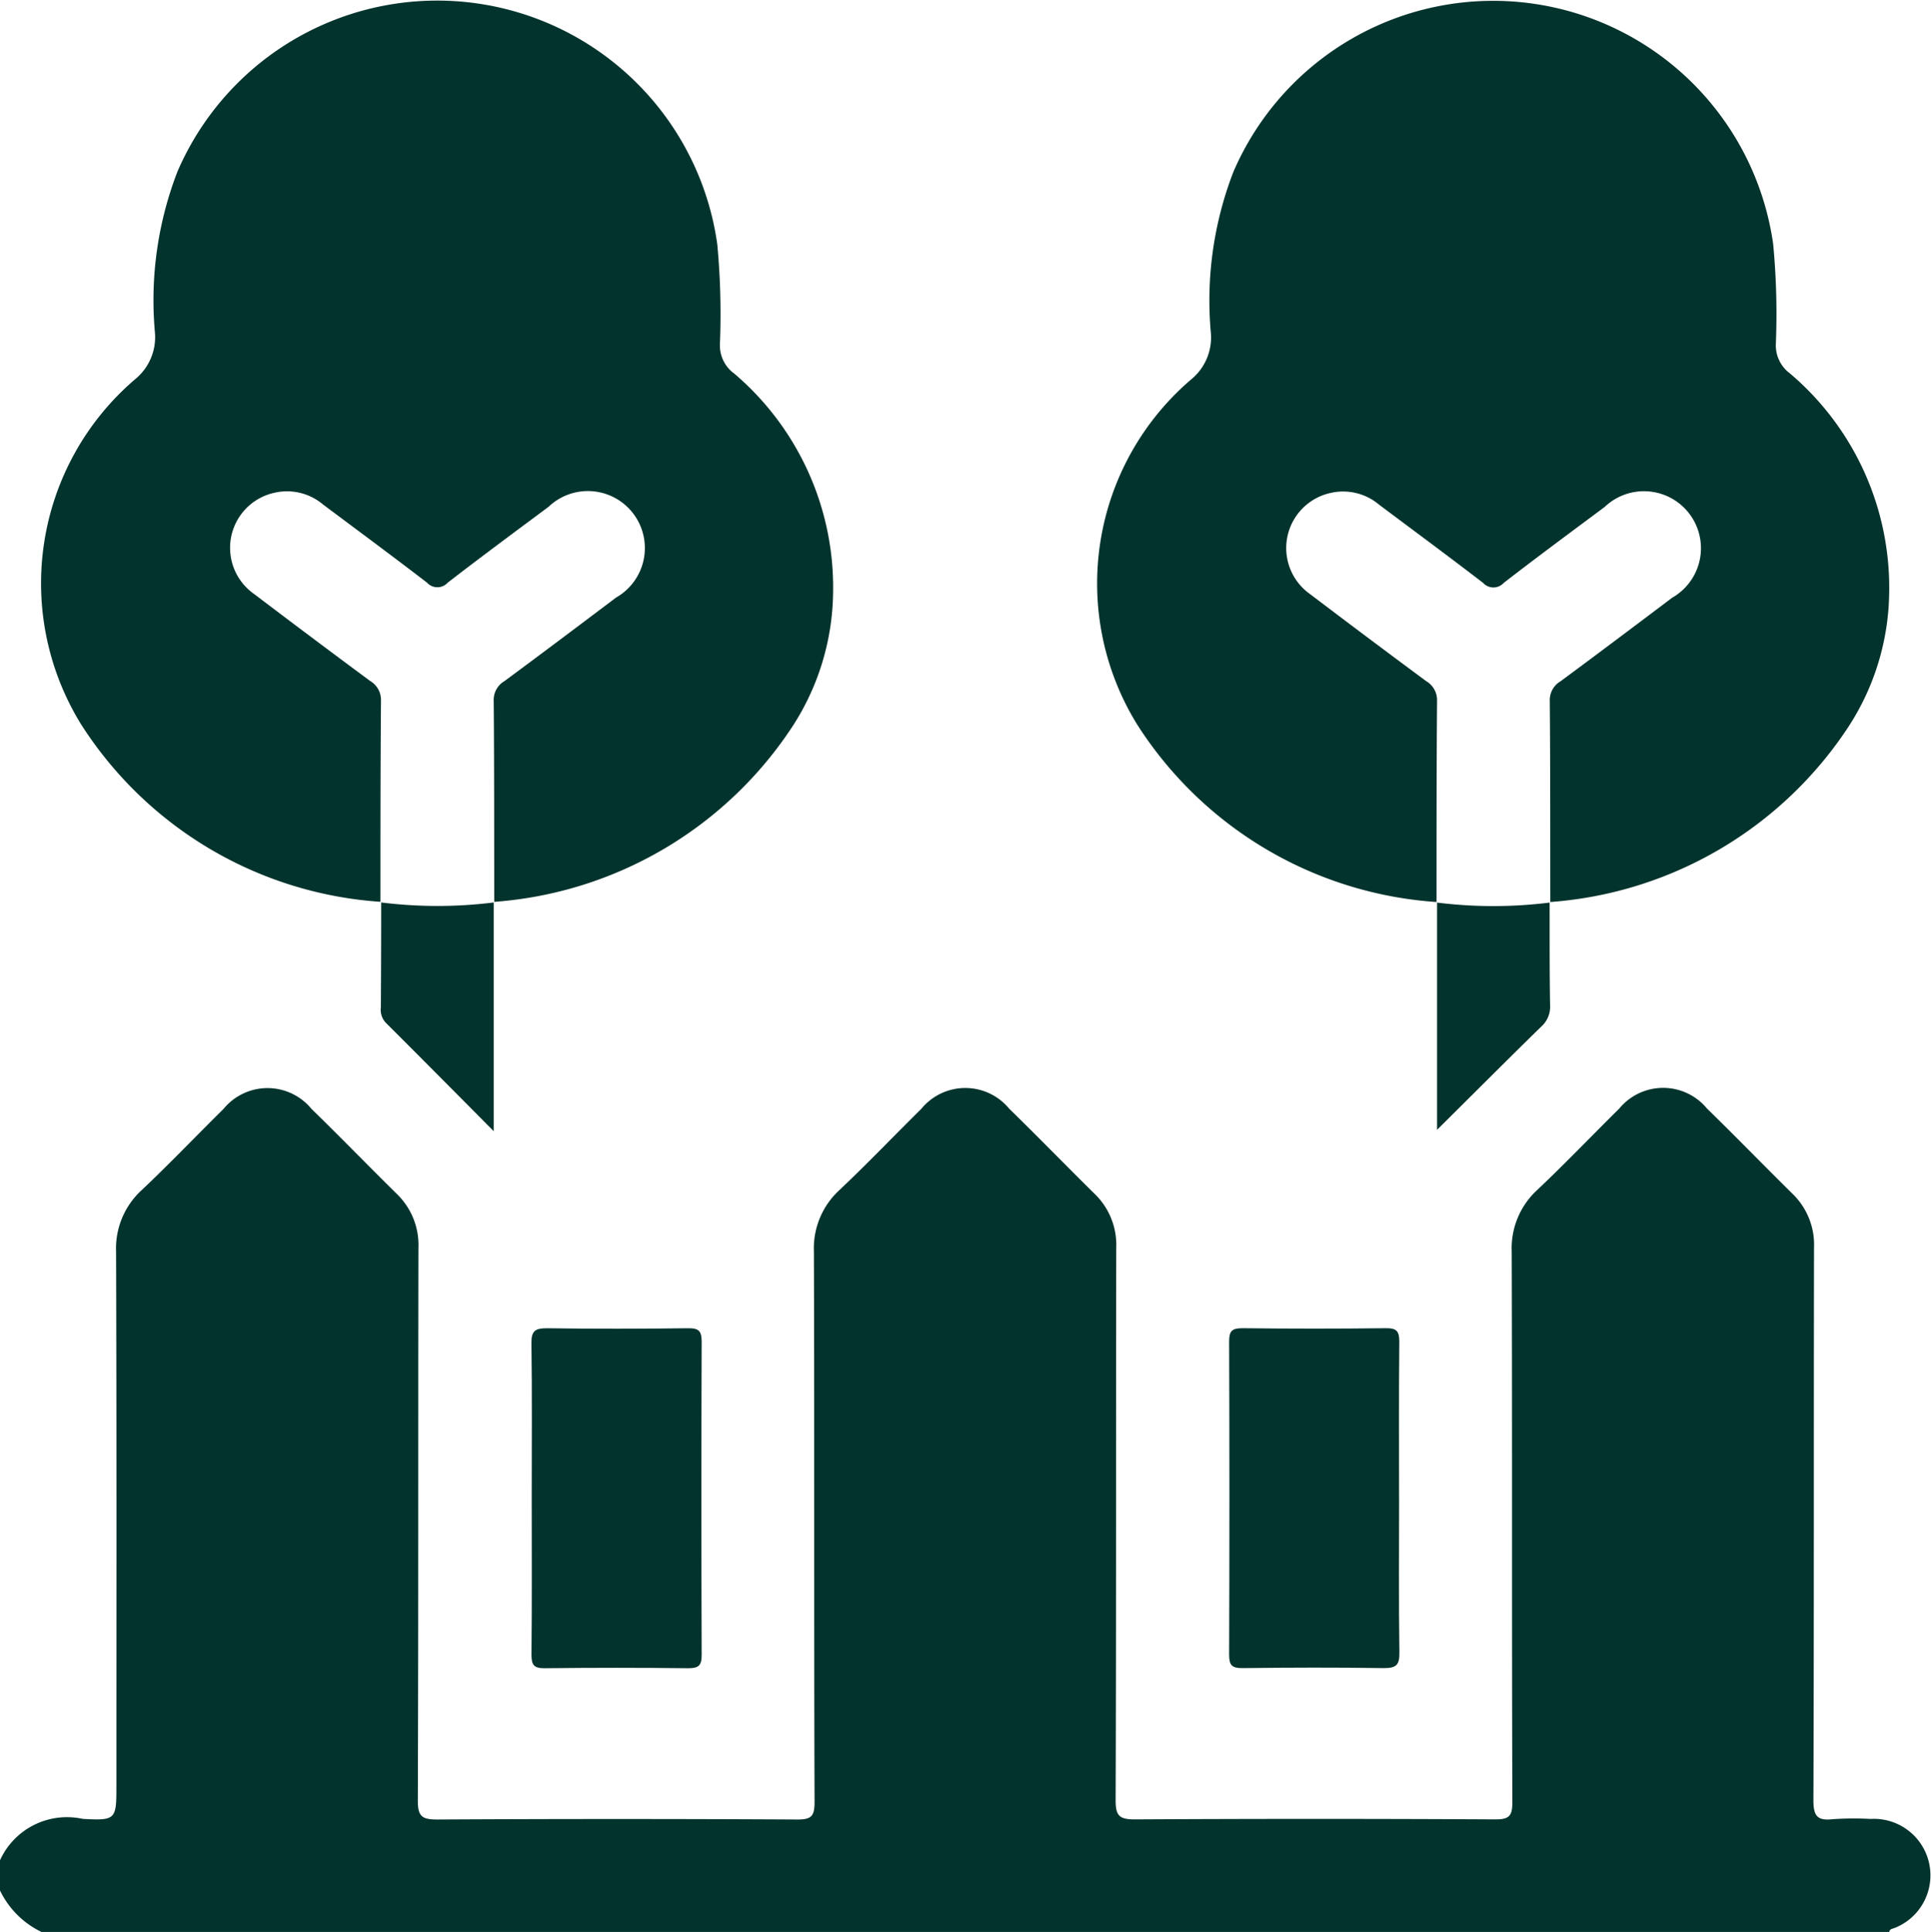
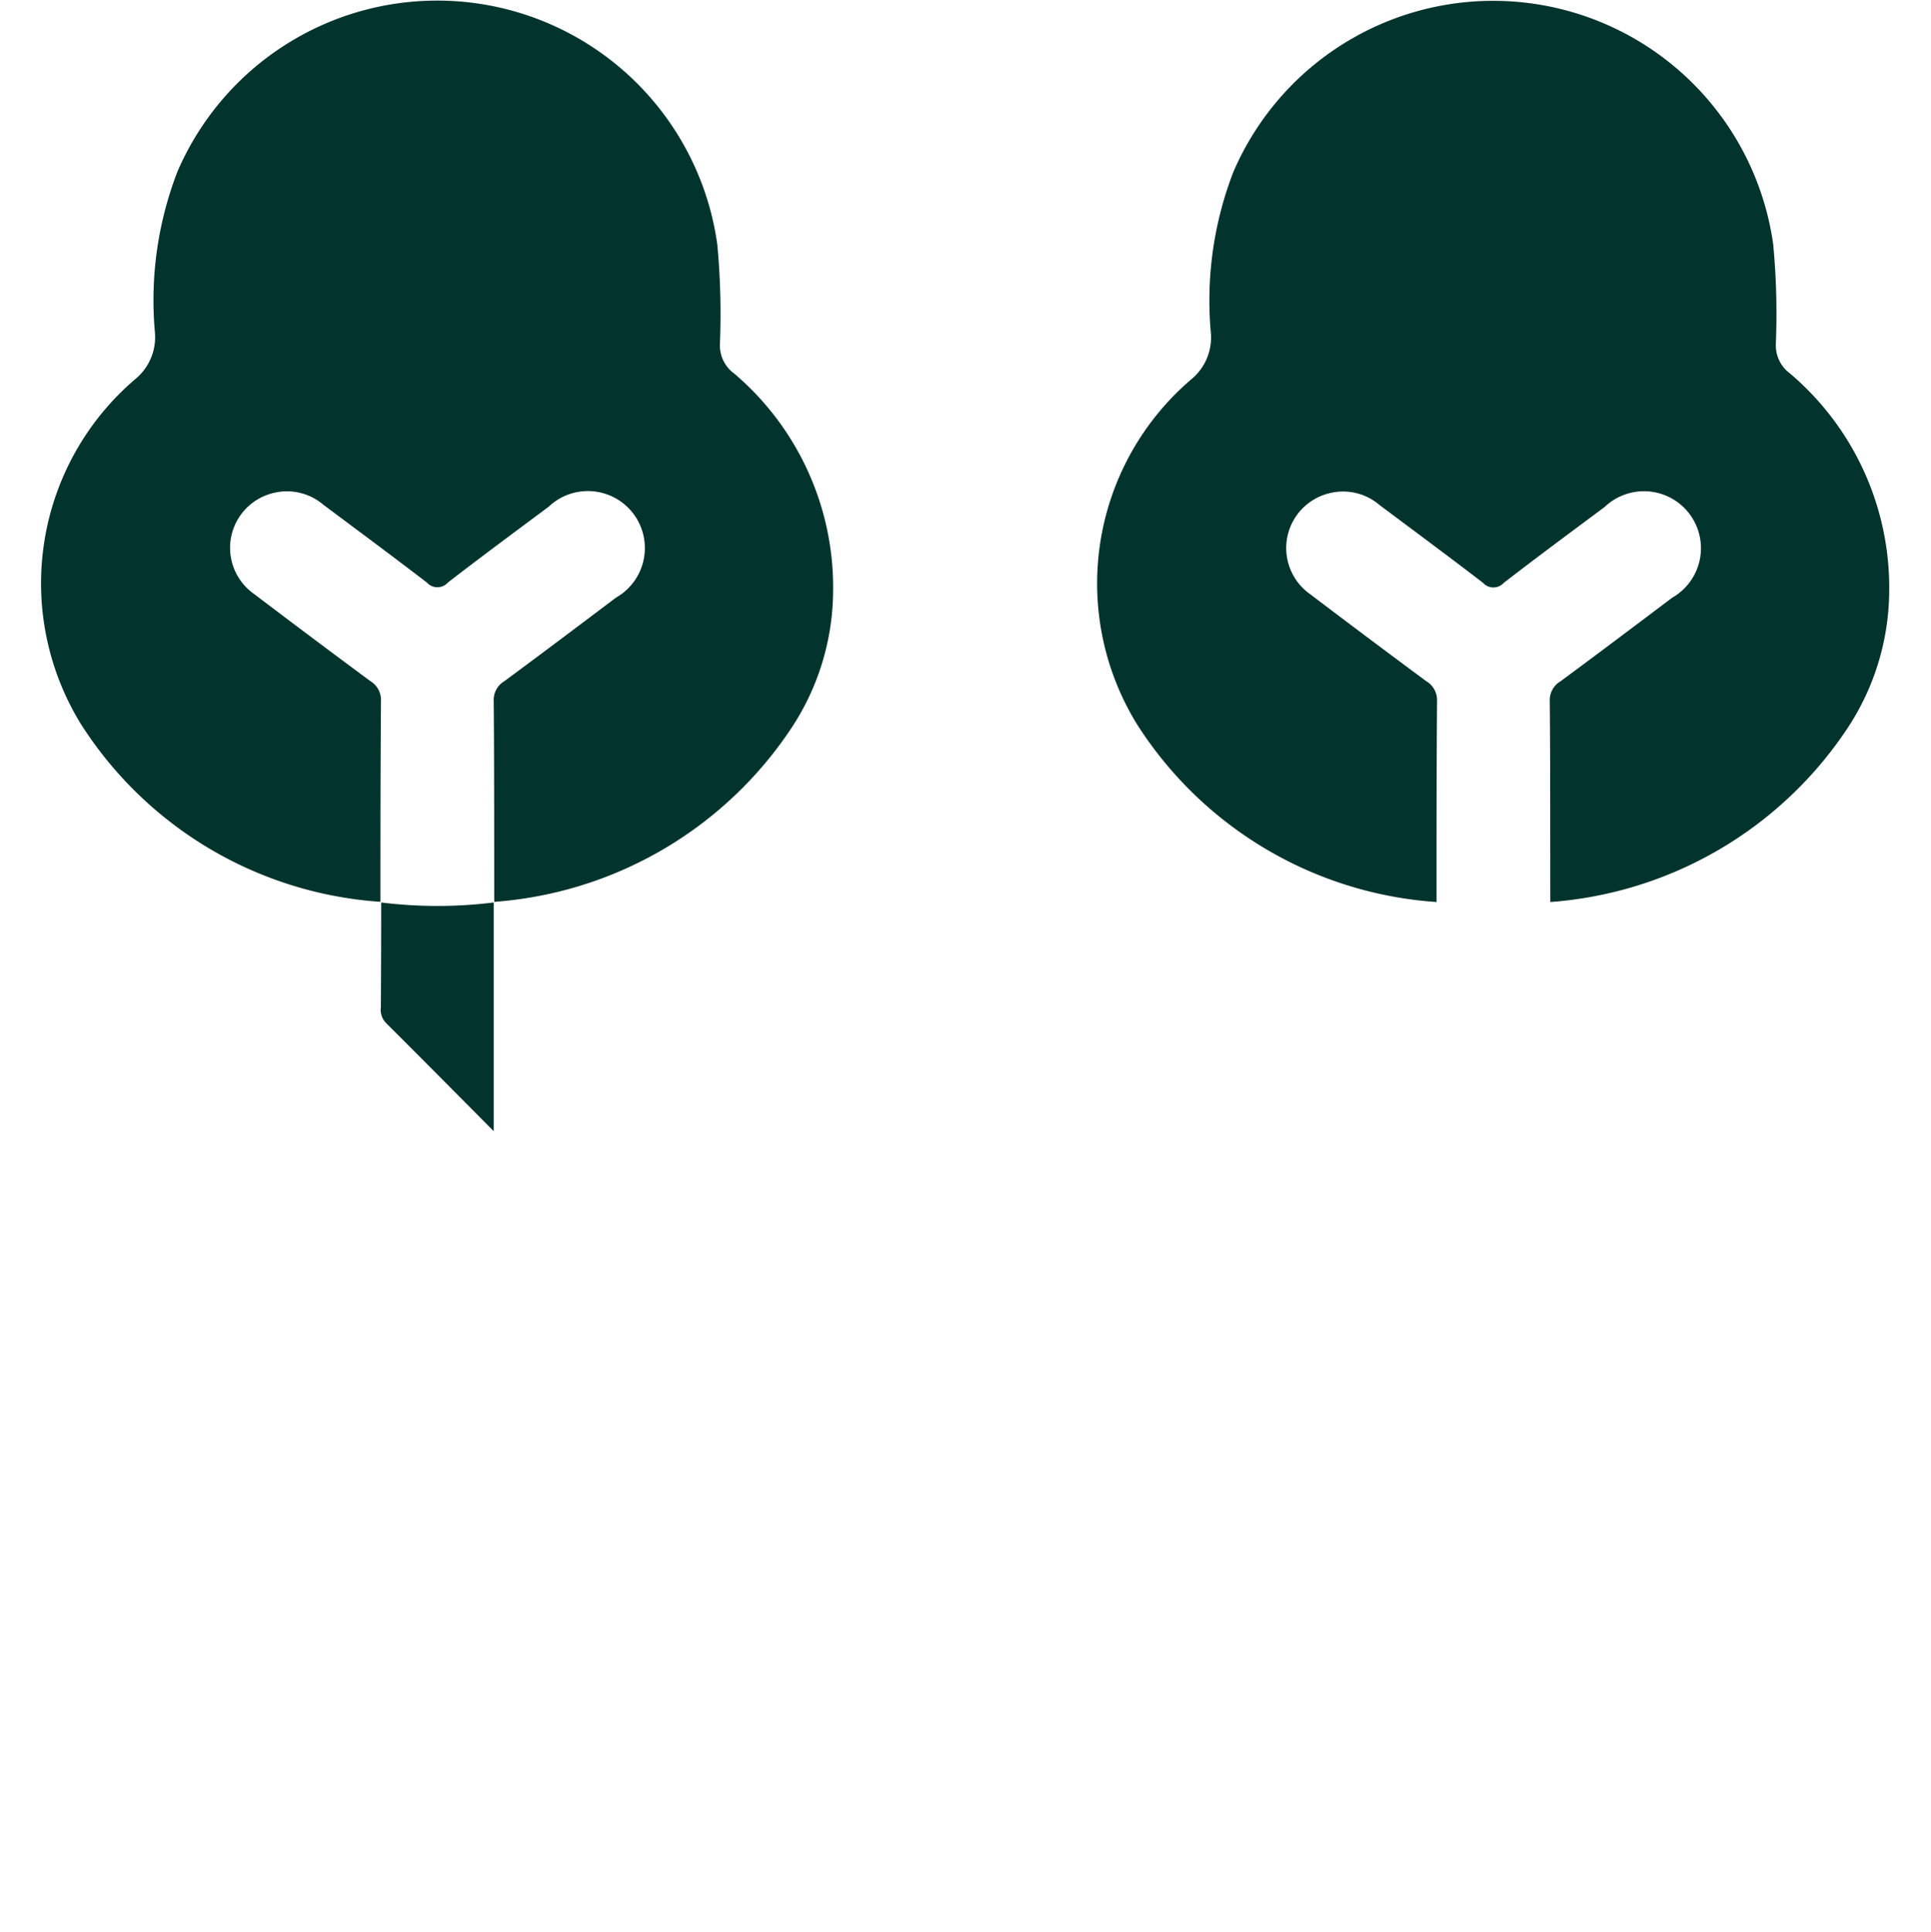
<svg xmlns="http://www.w3.org/2000/svg" id="Grupo_61" data-name="Grupo 61" width="47.28" height="47.298" viewBox="0 0 47.28 47.298">
  <defs>
    <clipPath id="clip-path">
      <rect id="Rectángulo_1016" data-name="Rectángulo 1016" width="47.28" height="47.298" fill="#03332d" />
    </clipPath>
  </defs>
  <g id="Grupo_60" data-name="Grupo 60" clip-path="url(#clip-path)">
-     <path id="Trazado_3162" data-name="Trazado 3162" d="M46.39,236.169A1.384,1.384,0,0,0,45.8,233.5a7.455,7.455,0,0,0-.922.006c-.38.043-.478-.075-.477-.466.016-4.508.006-9.016.015-13.524a1.736,1.736,0,0,0-.528-1.322c-.7-.69-1.389-1.4-2.092-2.085a1.392,1.392,0,0,0-2.149,0c-.668.659-1.316,1.339-2,1.985a1.937,1.937,0,0,0-.633,1.511c.015,4.493,0,8.985.016,13.478,0,.339-.071.43-.422.428q-4.408-.024-8.816,0c-.377,0-.477-.078-.476-.468.016-4.508.006-9.016.015-13.524a1.736,1.736,0,0,0-.529-1.322c-.7-.69-1.389-1.4-2.092-2.085a1.392,1.392,0,0,0-2.149,0c-.668.659-1.316,1.339-2,1.985a1.936,1.936,0,0,0-.633,1.511c.015,4.493,0,8.985.016,13.478,0,.339-.071.43-.422.428q-4.408-.024-8.816,0c-.377,0-.477-.078-.476-.468.016-4.508.006-9.016.015-13.524a1.736,1.736,0,0,0-.528-1.322c-.7-.69-1.389-1.4-2.092-2.085a1.392,1.392,0,0,0-2.15,0c-.668.659-1.316,1.339-2,1.985a1.936,1.936,0,0,0-.633,1.511c.015,4.354.008,8.708.008,13.063,0,.834,0,.872-.828.824A1.8,1.8,0,0,0,0,234.512v.739a2.167,2.167,0,0,0,1.016,1.016H46.259c.009-.08.079-.073.131-.1" transform="translate(0 -188.969)" fill="#03332d" />
    <path id="Trazado_3163" data-name="Trazado 3163" d="M25.031,9.119a.856.856,0,0,1-.315-.7,18.154,18.154,0,0,0-.065-2.441A6.924,6.924,0,0,0,11.434,4.2a8.737,8.737,0,0,0-.552,3.934A1.325,1.325,0,0,1,10.4,9.281a6.571,6.571,0,0,0-1.323,8.455,9.451,9.451,0,0,0,7.327,4.341c0-1.641,0-3.282.013-4.922a.538.538,0,0,0-.264-.484q-1.427-1.056-2.841-2.129a1.38,1.38,0,0,1,.477-2.475A1.368,1.368,0,0,1,15,12.351c.849.635,1.7,1.264,2.544,1.912a.342.342,0,0,0,.508,0c.814-.63,1.643-1.242,2.469-1.857a1.395,1.395,0,1,1,1.653,2.222c-.908.685-1.817,1.369-2.732,2.045a.534.534,0,0,0-.265.483c.014,1.641.011,3.282.013,4.922a9.569,9.569,0,0,0,7.306-4.3,6.139,6.139,0,0,0,.991-3.264,6.875,6.875,0,0,0-2.457-5.4" transform="translate(-7.089 0.001)" fill="#03332d" />
    <path id="Trazado_3164" data-name="Trazado 3164" d="M234.355,9.119a.856.856,0,0,1-.315-.7,18.154,18.154,0,0,0-.065-2.441,6.924,6.924,0,0,0-13.217-1.769,8.737,8.737,0,0,0-.552,3.934,1.324,1.324,0,0,1-.478,1.143,6.571,6.571,0,0,0-1.323,8.456,9.452,9.452,0,0,0,7.327,4.341c0-1.641,0-3.282.013-4.922a.538.538,0,0,0-.264-.484q-1.427-1.056-2.841-2.129a1.381,1.381,0,0,1,.477-2.475,1.367,1.367,0,0,1,1.211.284c.849.636,1.7,1.264,2.543,1.912a.342.342,0,0,0,.508,0c.814-.63,1.643-1.242,2.469-1.857a1.395,1.395,0,1,1,1.654,2.221c-.908.685-1.817,1.369-2.732,2.045a.534.534,0,0,0-.265.483c.014,1.641.011,3.282.013,4.922a9.569,9.569,0,0,0,7.306-4.3,6.14,6.14,0,0,0,.991-3.264,6.875,6.875,0,0,0-2.457-5.4" transform="translate(-190.559 0)" fill="#03332d" />
-     <path id="Trazado_3165" data-name="Trazado 3165" d="M109.517,263.6c0-.26-.068-.333-.329-.33-1.154.014-2.308.017-3.462,0-.3,0-.382.076-.377.378.018,1.246.007,2.493.007,3.739,0,1.293.007,2.585-.006,3.877,0,.26.068.333.329.33q1.754-.021,3.508,0c.261,0,.331-.069.33-.33q-.014-3.831,0-7.662" transform="translate(-92.337 -230.752)" fill="#03332d" />
-     <path id="Trazado_3166" data-name="Trazado 3166" d="M247.826,267.441c0-1.277-.007-2.554.006-3.831,0-.261-.069-.333-.33-.33q-1.754.021-3.508,0c-.262,0-.33.07-.329.33q.014,3.831,0,7.662c0,.261.069.333.33.33,1.154-.014,2.308-.017,3.462,0,.3,0,.381-.077.377-.378-.018-1.261-.007-2.523-.007-3.785" transform="translate(-213.57 -230.763)" fill="#03332d" />
    <path id="Trazado_3167" data-name="Trazado 3167" d="M75.506,178.911q0,1.283-.008,2.566a.465.465,0,0,0,.12.375c.864.861,1.722,1.728,2.644,2.656v-5.6a11.157,11.157,0,0,1-2.756,0" transform="translate(-66.173 -156.814)" fill="#03332d" />
-     <path id="Trazado_3168" data-name="Trazado 3168" d="M284.888,178.911v5.563c.886-.879,1.712-1.706,2.547-2.523a.649.649,0,0,0,.221-.519c-.015-.84-.01-1.681-.012-2.521a11.157,11.157,0,0,1-2.756,0" transform="translate(-249.702 -156.814)" fill="#03332d" />
  </g>
</svg>